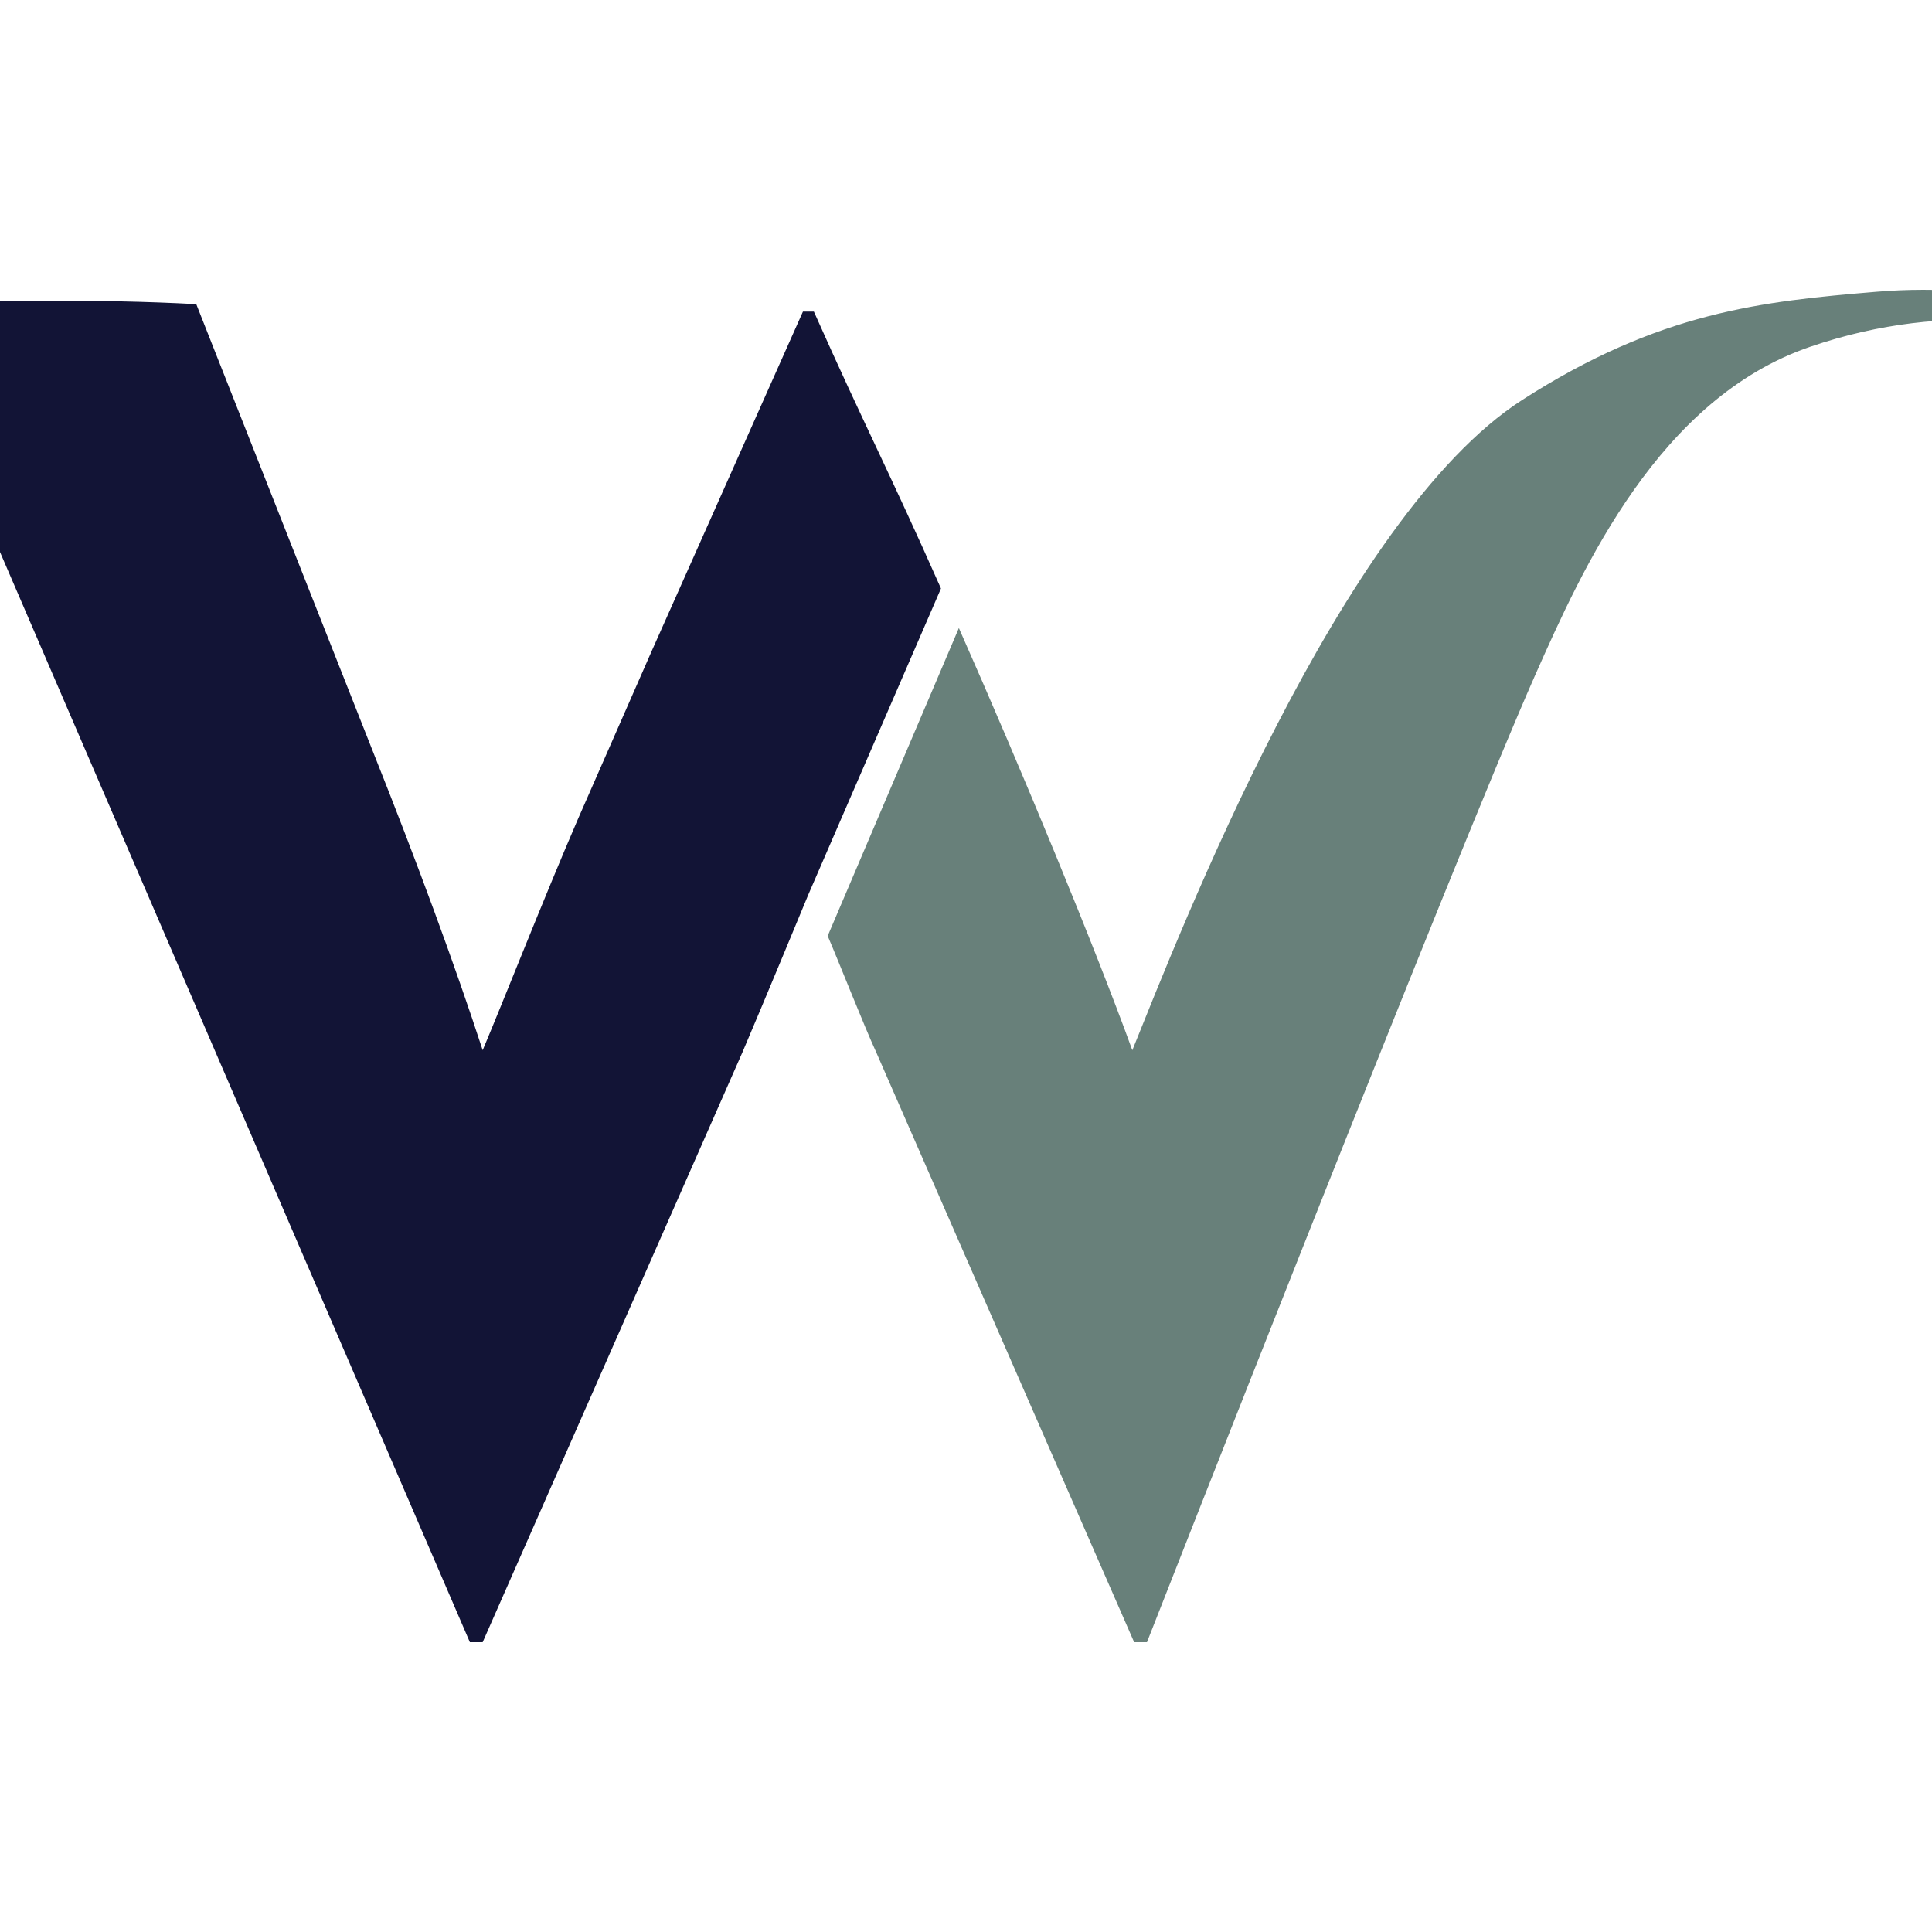
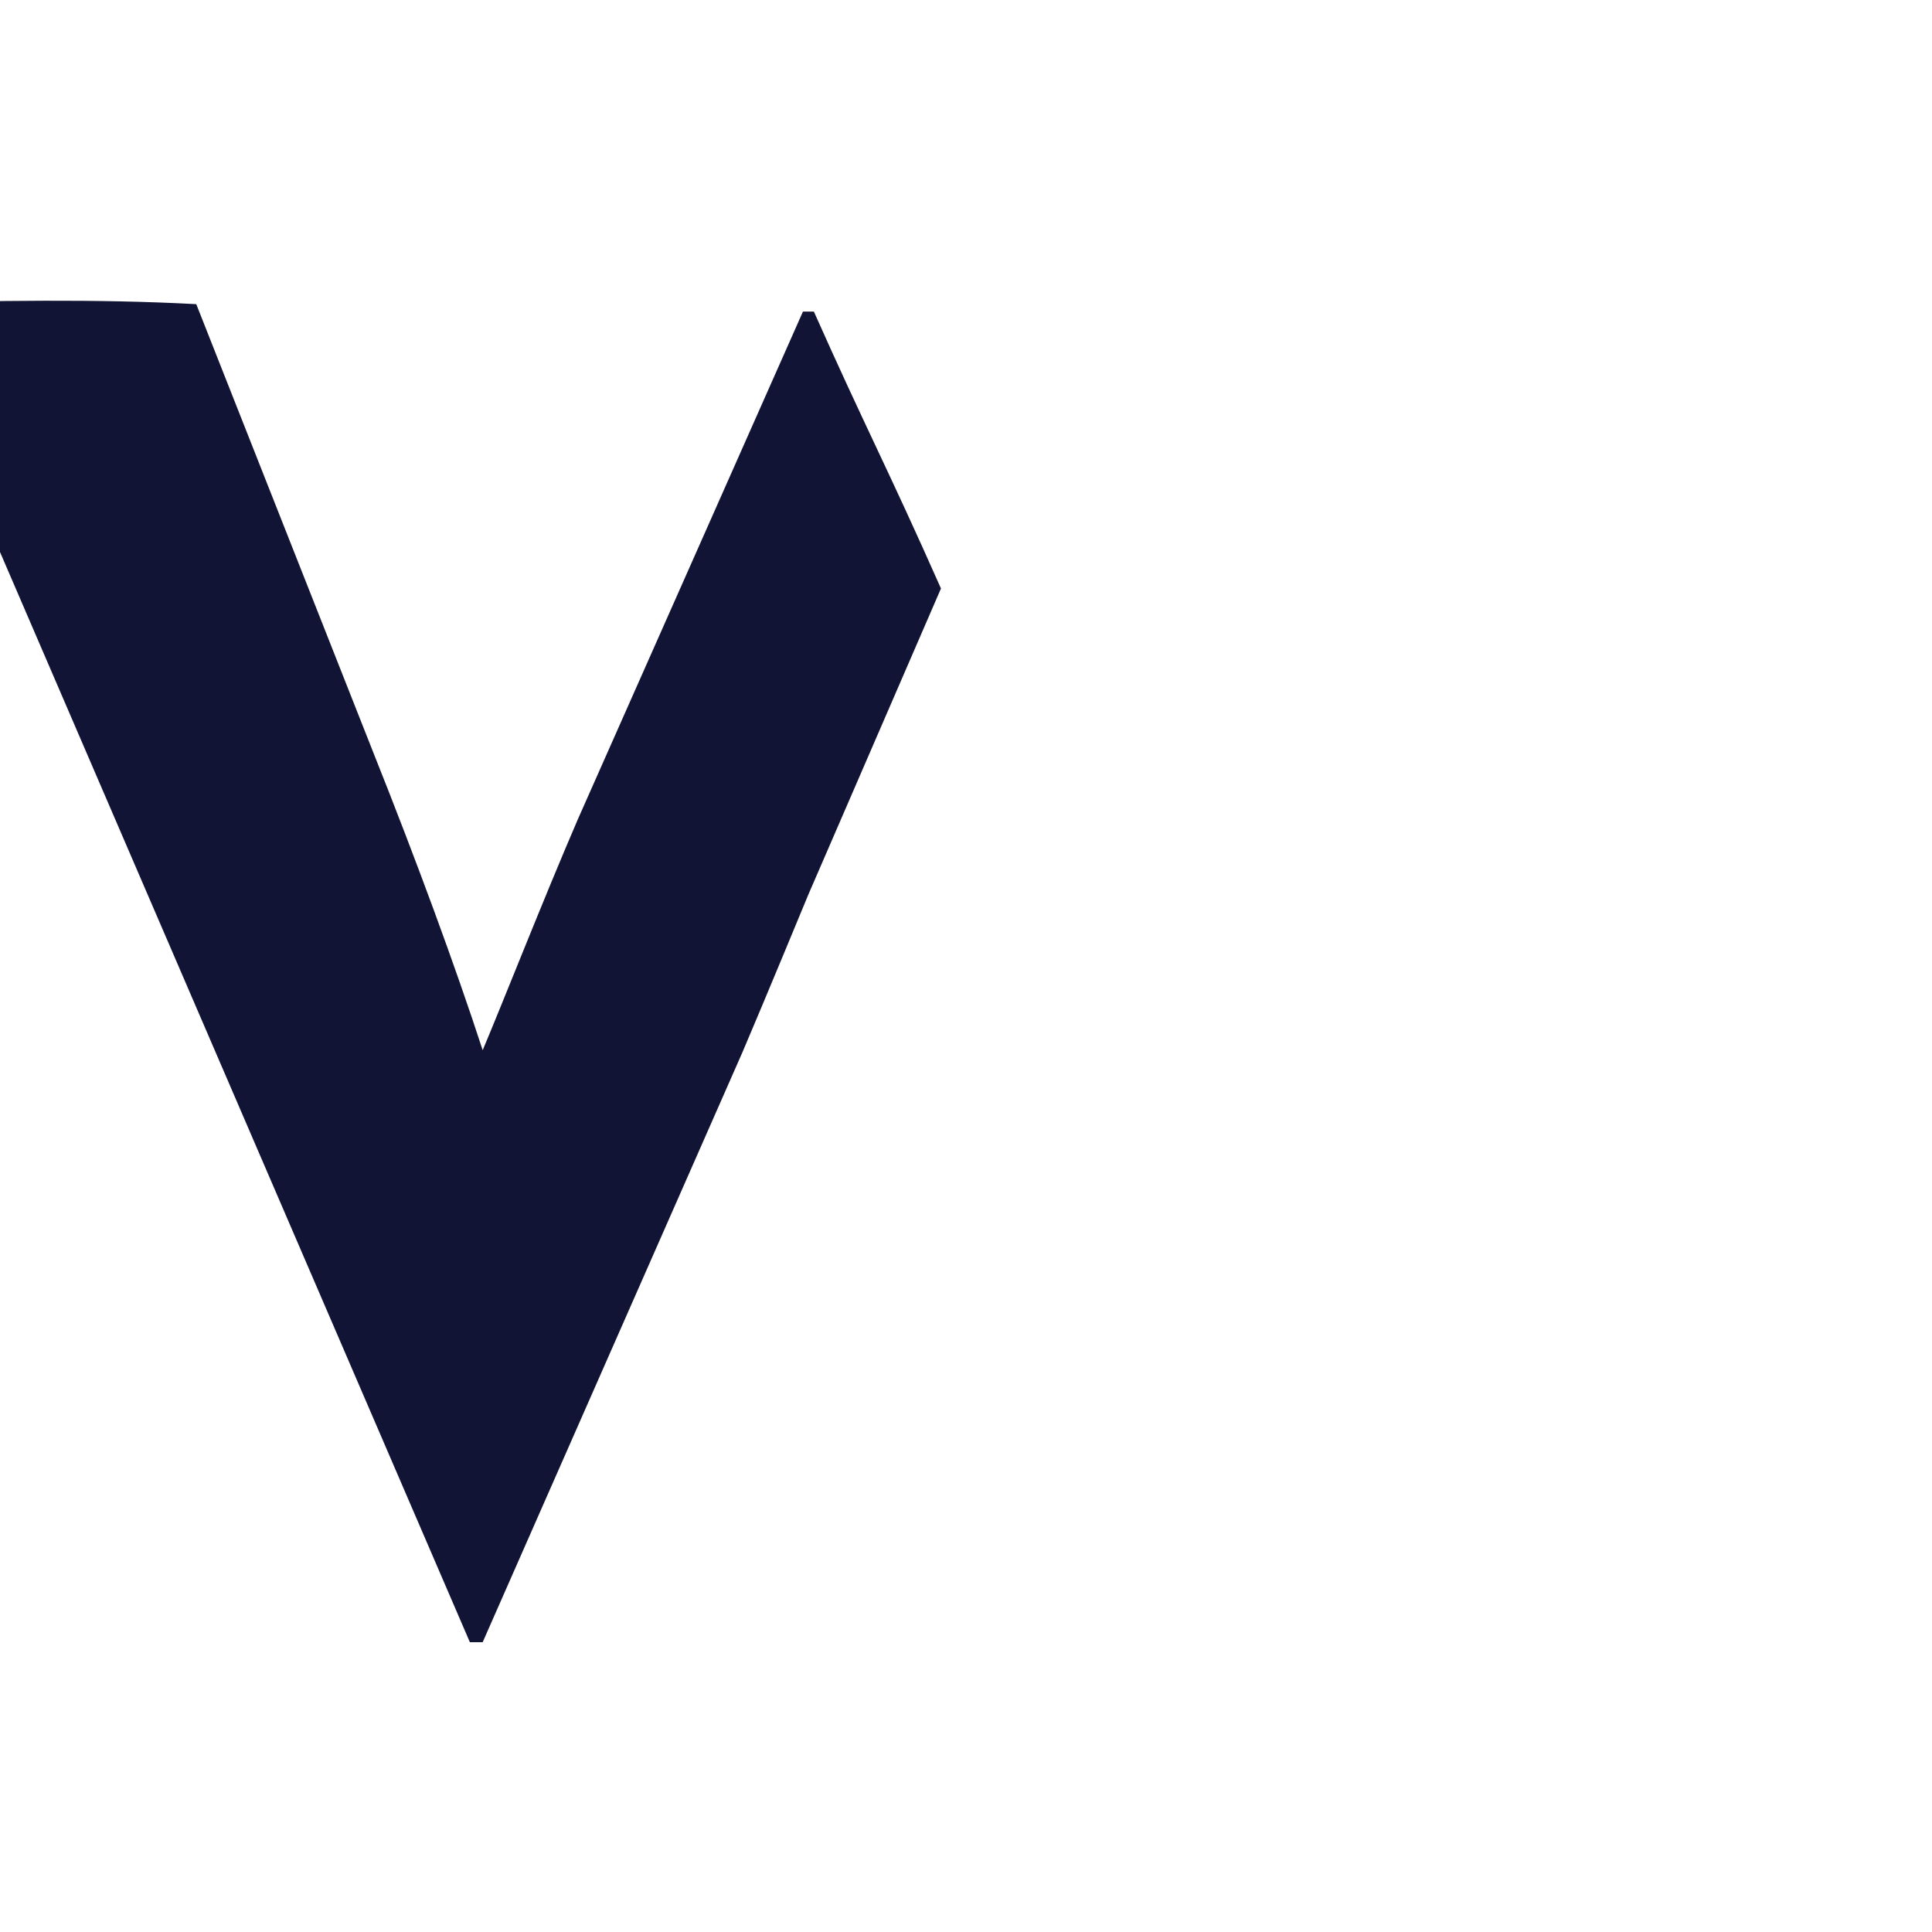
<svg xmlns="http://www.w3.org/2000/svg" class="w-[32px] h-[32px]" width="32" height="32" viewBox="5 0 90 63" fill="none">
-   <path d="M92.408 0.092C87.078 0.539 82.301 1.02 75.904 5.136C67.446 10.577 59.963 29.958 57.748 35.423C56.025 30.669 52.623 22.431 49.668 15.756L43.557 30.1C44.067 31.282 45.283 34.367 45.813 35.508L57.833 63H58.43C58.43 63 72.806 26.326 76.505 17.971C78.743 12.919 82.284 5.064 89.33 2.653C102.405 -1.822 112.285 7.037 112.285 7.037L112.761 6.452C112.761 6.452 104.213 -0.897 92.408 0.092Z" fill="#68807A" />
-   <path d="M42.914 1.016H42.404L35.328 16.897L31.918 24.666C30.298 28.423 28.423 33.203 27.485 35.422C26.206 31.496 24.416 26.629 22.371 21.506L14.143 0.669C9.437 0.414 4.718 0.517 0 0.614L26.888 62.999H27.485L39.59 35.509C40.612 33.118 42.659 28.166 42.659 28.166L48.834 13.914C46.376 8.365 45.276 6.327 42.914 1.016Z" fill="#121436" />
+   <path d="M42.914 1.016H42.404L31.918 24.666C30.298 28.423 28.423 33.203 27.485 35.422C26.206 31.496 24.416 26.629 22.371 21.506L14.143 0.669C9.437 0.414 4.718 0.517 0 0.614L26.888 62.999H27.485L39.59 35.509C40.612 33.118 42.659 28.166 42.659 28.166L48.834 13.914C46.376 8.365 45.276 6.327 42.914 1.016Z" fill="#121436" />
</svg>